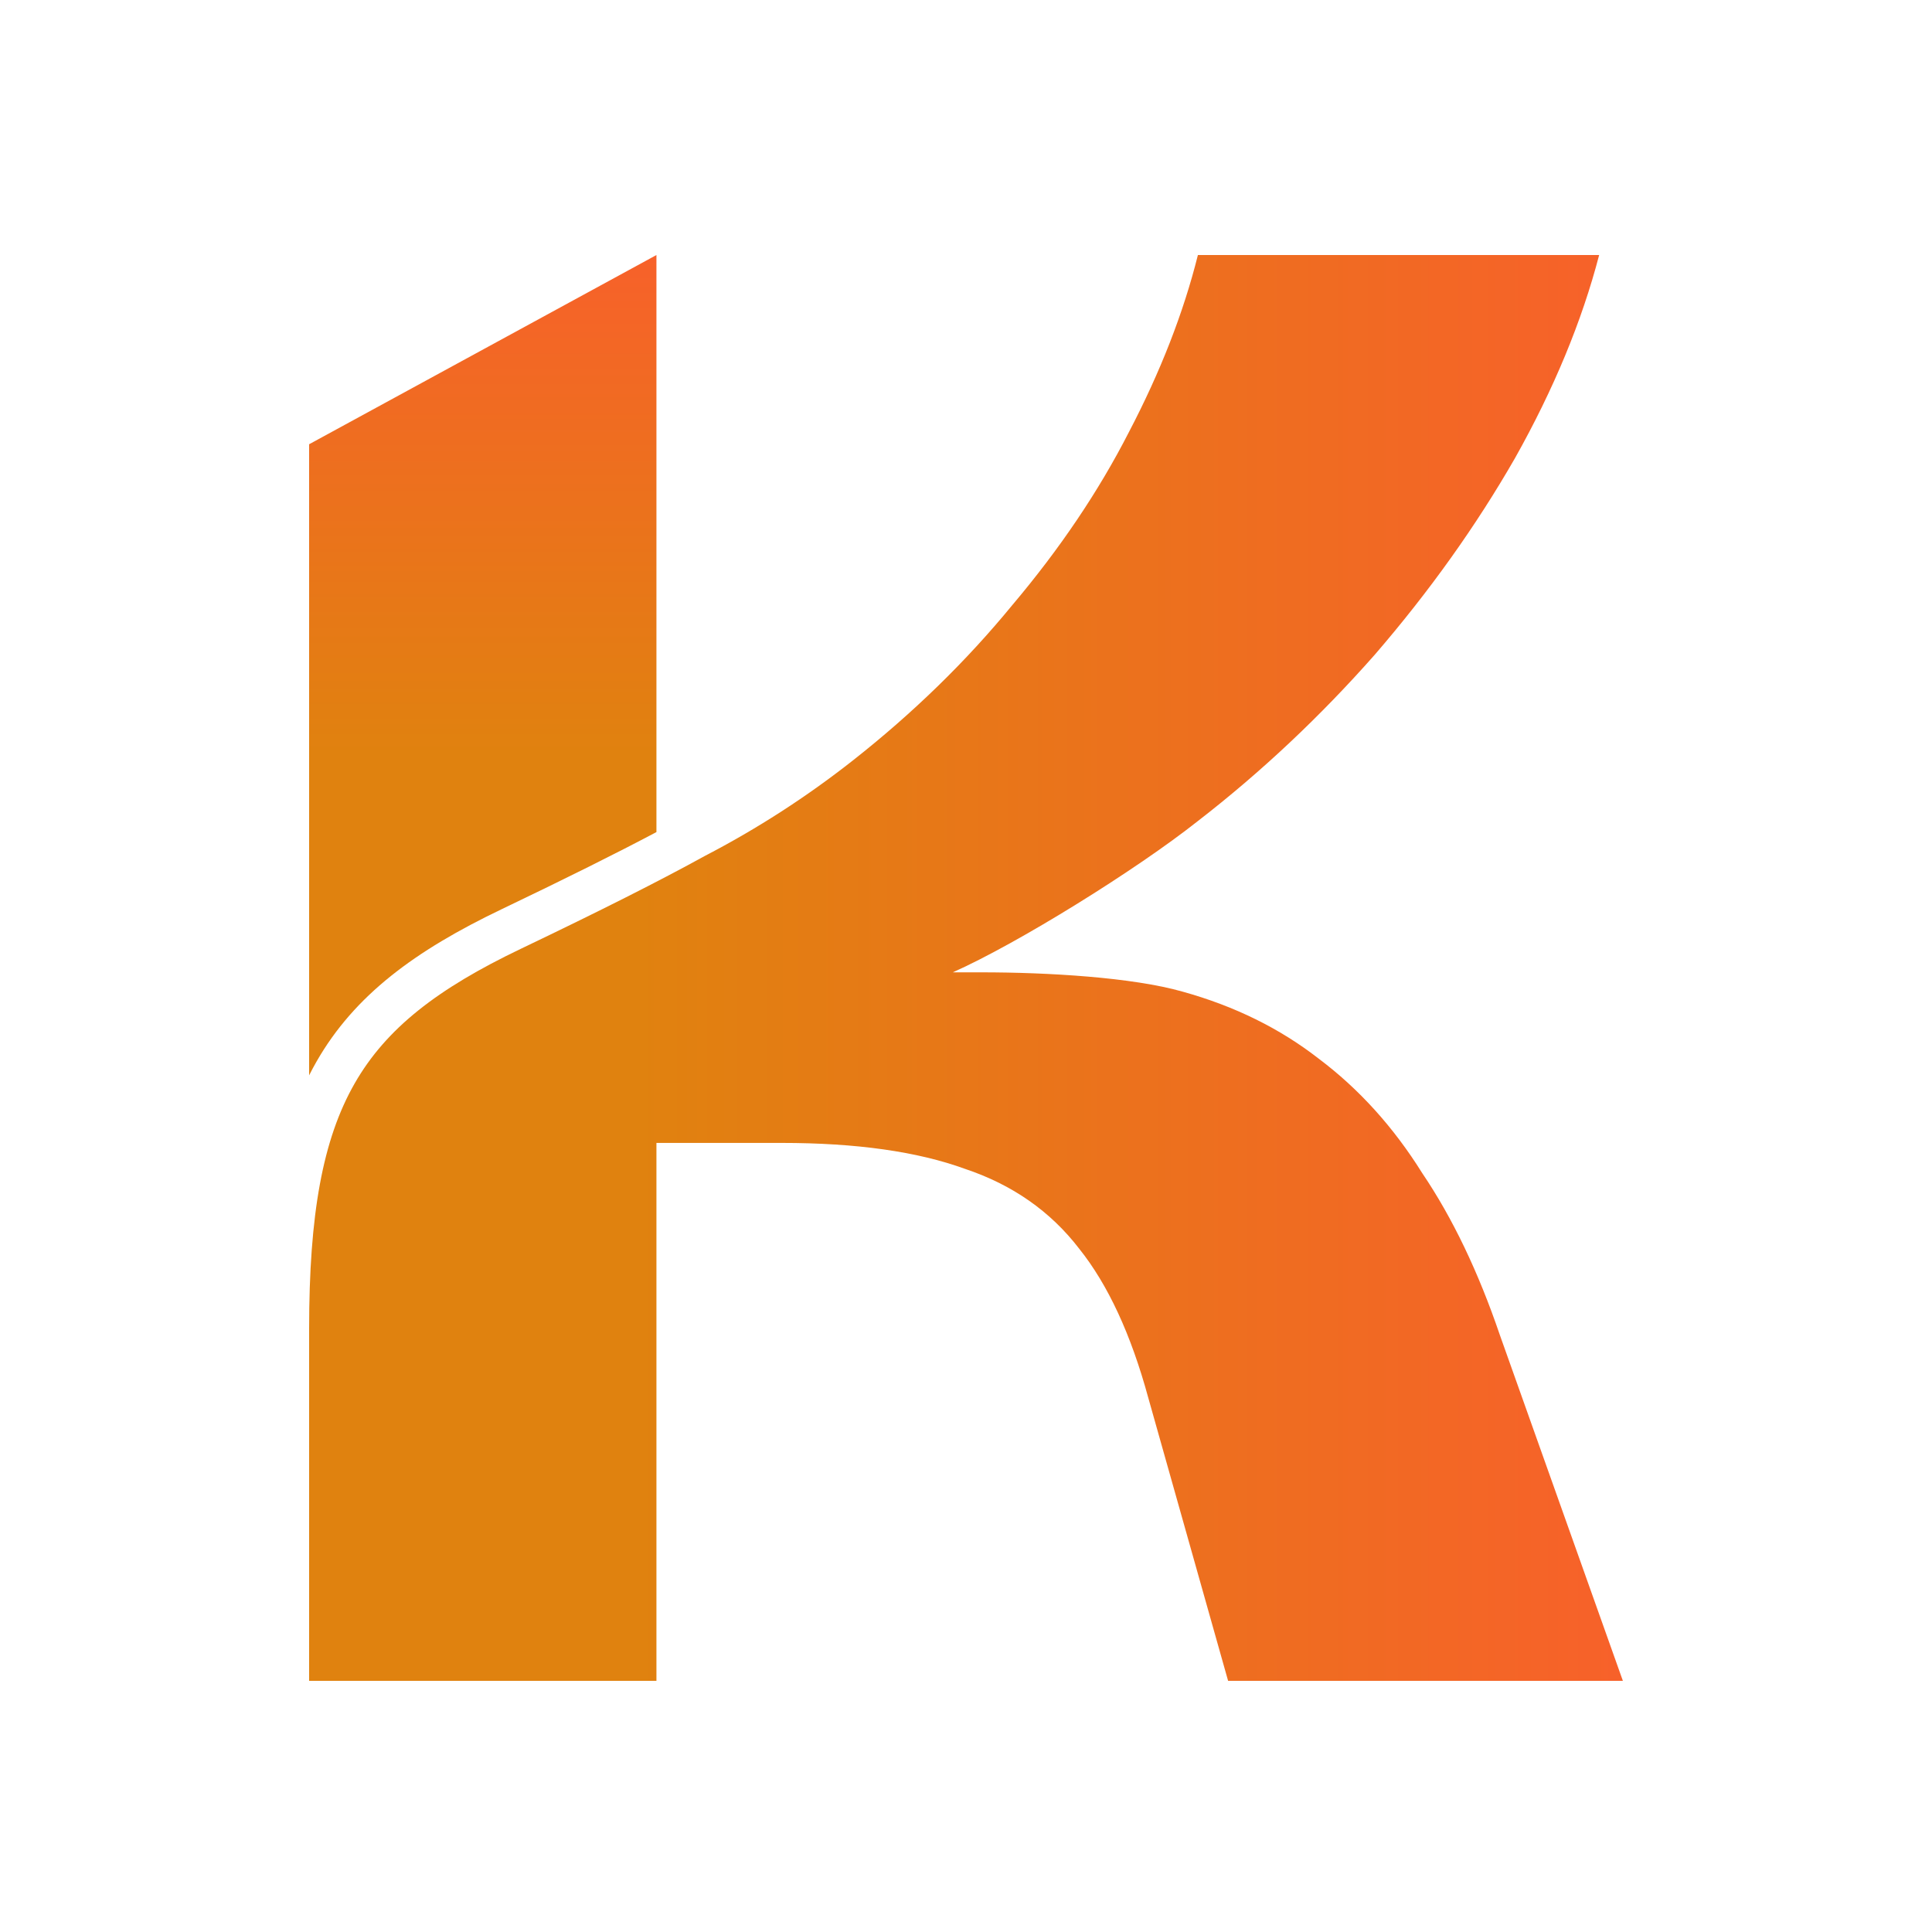
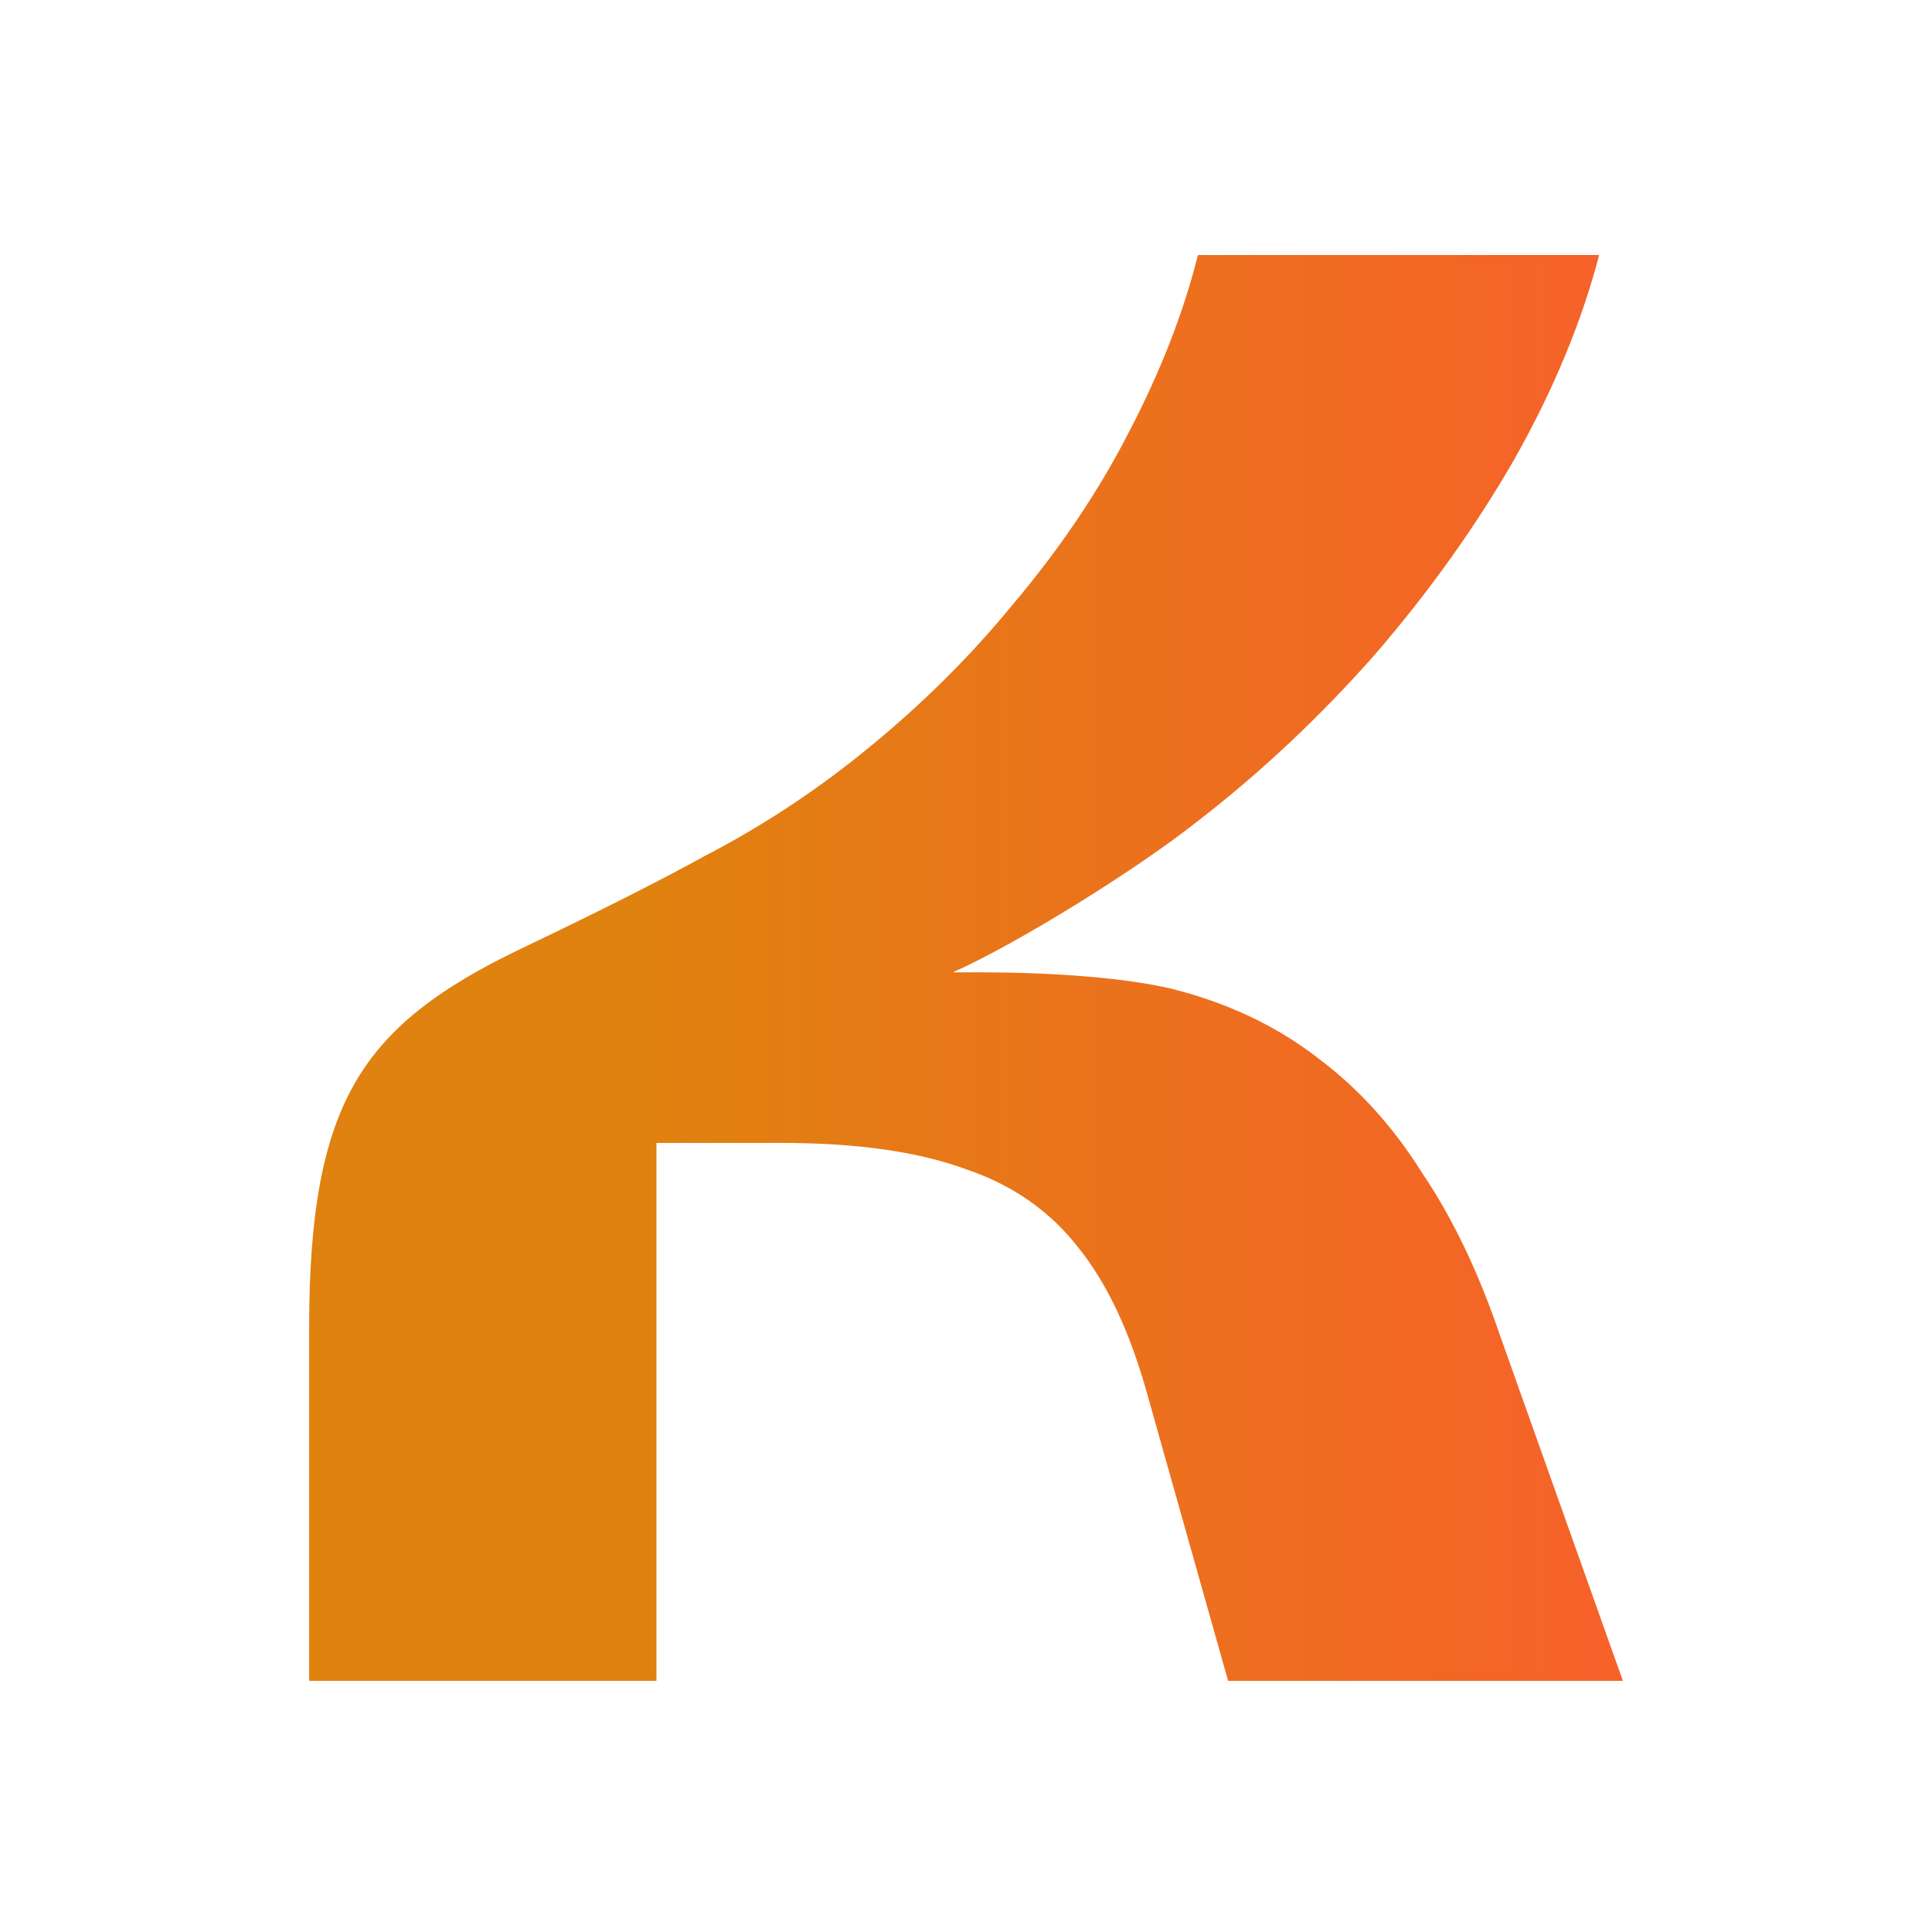
<svg xmlns="http://www.w3.org/2000/svg" width="500" height="500" viewBox="0 0 500 500" fill="none">
-   <rect width="500" height="500" fill="transparent" />
  <path d="M80 343.889V435H169.885V295.786H202.266C221.62 295.786 237.438 298.023 249.721 302.495C262.003 306.595 271.866 313.491 279.31 323.182C286.754 332.5 292.709 345.359 297.176 361.759L317.832 435H420L388.177 345.546C382.594 329.146 375.895 315.168 368.079 303.614C360.635 291.686 351.702 281.809 341.281 273.982C331.232 266.155 319.507 260.377 306.108 256.65C293.082 252.923 271.101 251.639 253.98 251.639H246.589C263.337 244.184 294.012 225.155 310.016 212.482C326.393 199.809 341.653 185.459 355.796 169.432C369.94 153.032 382.036 136.073 392.085 118.555C402.135 100.664 409.392 83.145 413.859 66H310.016C306.294 80.909 300.339 96.191 292.151 111.845C284.335 127.127 274.286 142.036 262.003 156.573C250.093 171.109 236.322 184.527 220.69 196.827C208.691 206.268 195.924 214.502 182.391 221.527C170.849 227.892 155.402 235.688 134.779 245.554C113.255 255.851 99.95 266.111 91.771 280.415C83.512 294.859 80 314.249 80 343.889Z" fill="url(#paint0_linear_14_23)" />
-   <path d="M80 278.301C80.606 277.096 81.24 275.915 81.903 274.756C91.742 257.549 107.443 246.01 129.877 235.278C146.444 227.352 159.54 220.823 169.885 215.342V66L80 114.972V278.301Z" fill="url(#paint1_linear_14_23)" />
  <defs>
    <linearGradient id="paint0_linear_14_23" x1="420" y1="250.5" x2="80" y2="250.5" gradientUnits="userSpaceOnUse">
      <stop stop-color="#F7612A" />
      <stop offset="0.754" stop-color="#E0820F" />
    </linearGradient>
    <linearGradient id="paint1_linear_14_23" x1="250" y1="66" x2="250" y2="435" gradientUnits="userSpaceOnUse">
      <stop stop-color="#F7612A" />
      <stop offset="0.352" stop-color="#E0820F" />
    </linearGradient>
  </defs>
</svg>